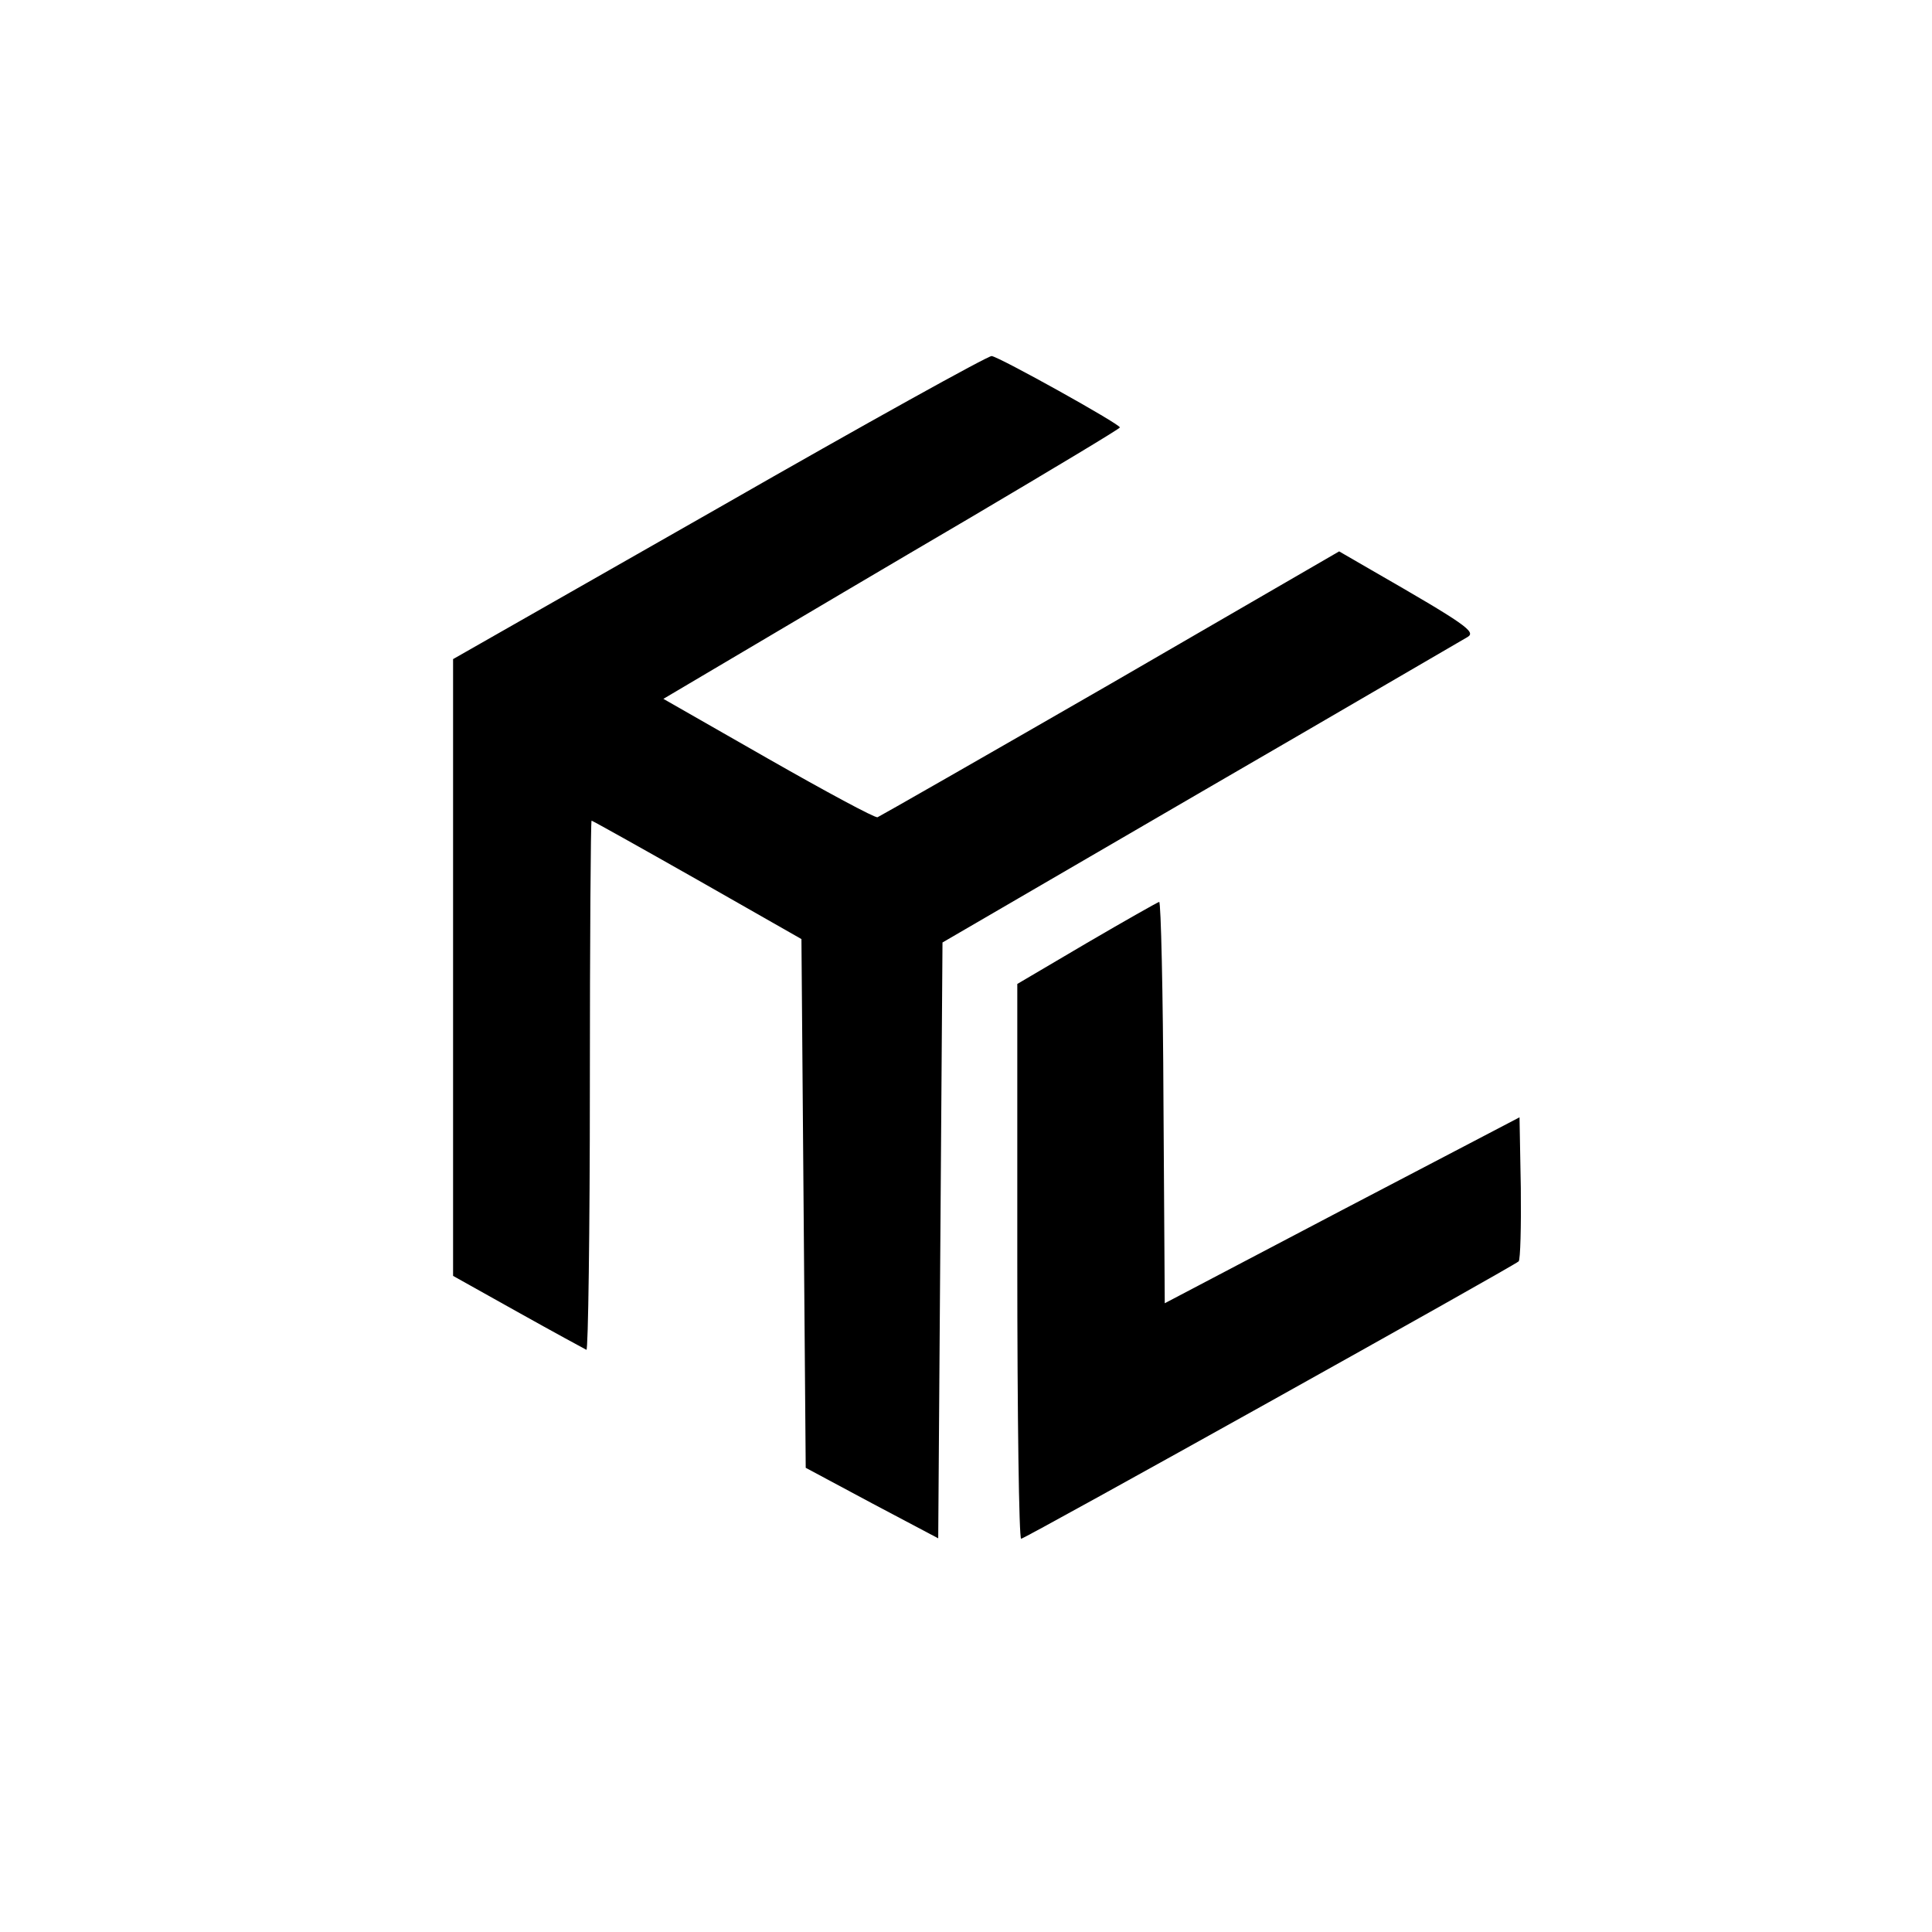
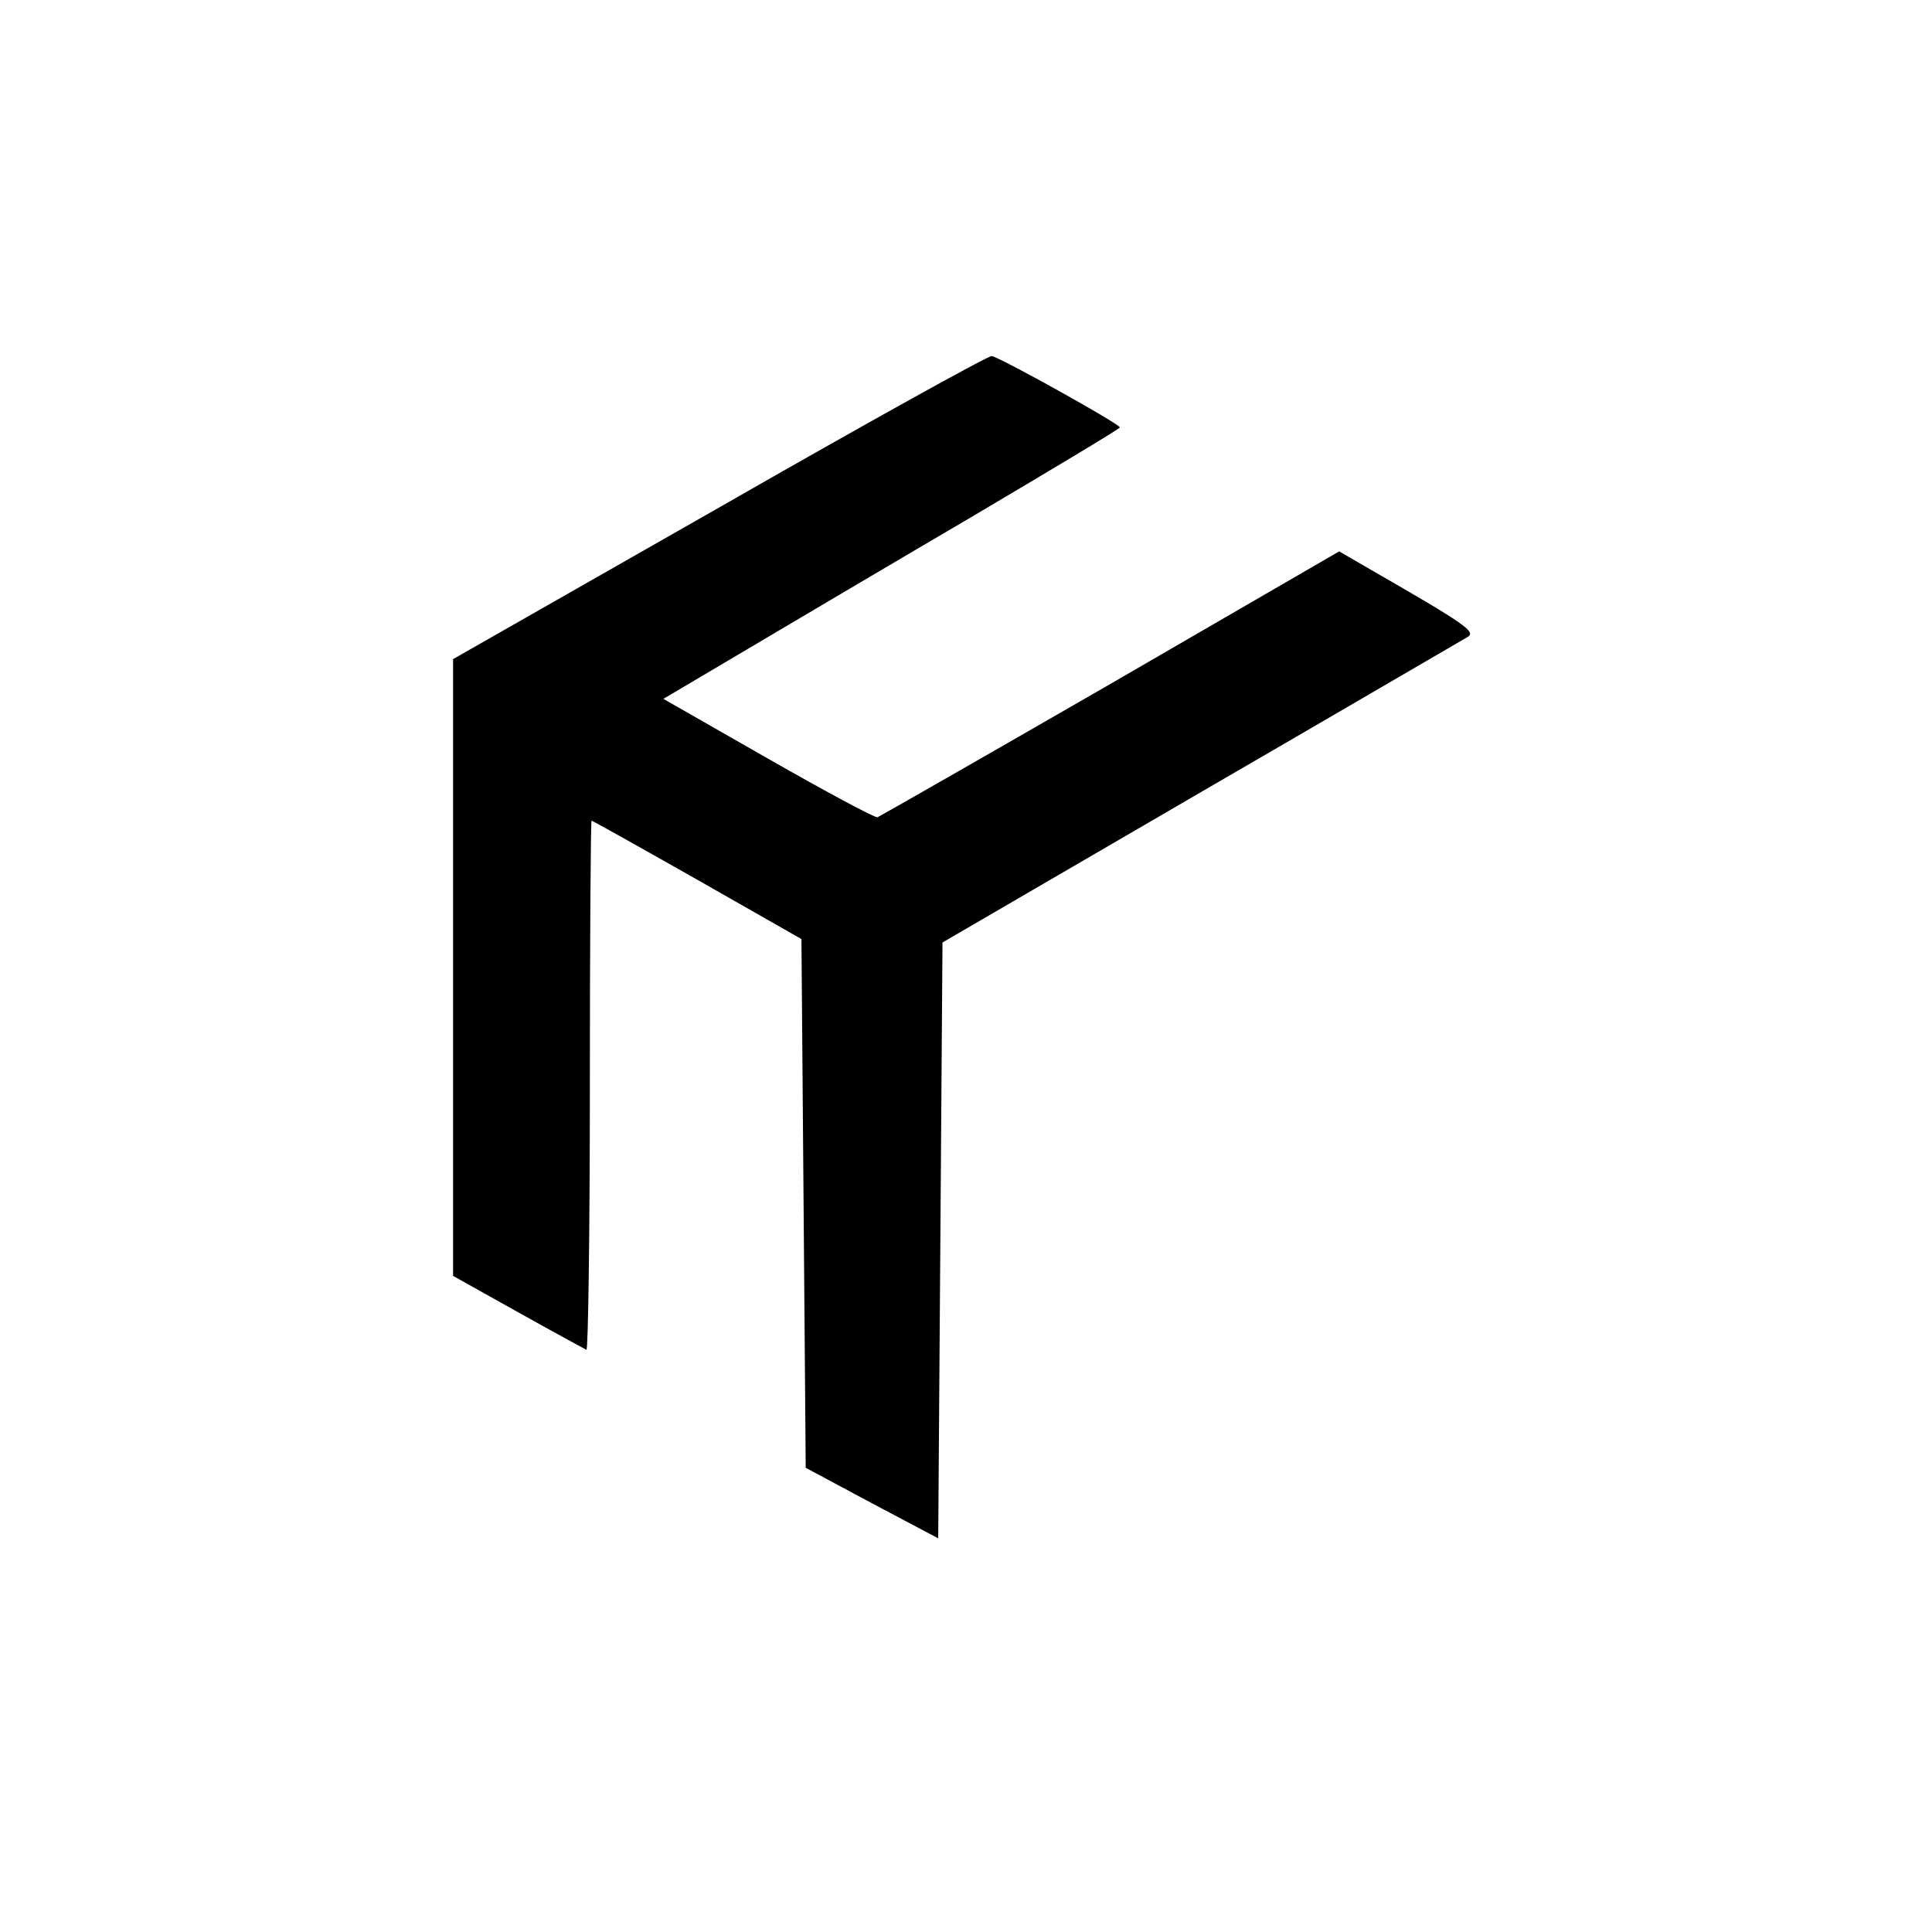
<svg xmlns="http://www.w3.org/2000/svg" version="1.0" width="452pt" height="452pt" viewBox="0 0 452 452" preserveAspectRatio="xMidYMid meet">
  <g transform="translate(0,452) scale(0.1,-0.1)" fill="#000000" stroke="none">
    <path d="M1683 3333 l-623 -355 0 -722 0 -721 152 -85 c84 -47 156 -86 160 -88 4 -2 8 276 8 617 0 342 2 621 4 621 2 0 113 -62 247 -138 l244 -139 5 -618 5 -619 155 -83 155 -82 5 697 5 697 605 352 c333 193 613 357 624 363 19 12 -4 29 -225 156 l-76 44 -535 -310 c-295 -170 -540 -310 -545 -312 -6 -2 -121 60 -256 137 l-245 140 186 110 c103 61 343 203 534 315 191 113 348 207 348 210 0 8 -282 165 -300 167 -8 1 -295 -158 -637 -354z" />
-     <path d="M2543 2314 l-163 -96 0 -649 c0 -365 4 -649 9 -649 9 0 1151 637 1164 649 4 4 6 82 5 172 l-3 165 -415 -217 -415 -218 -3 469 c-1 259 -6 470 -10 470 -4 -1 -80 -44 -169 -96z" />
  </g>
</svg>